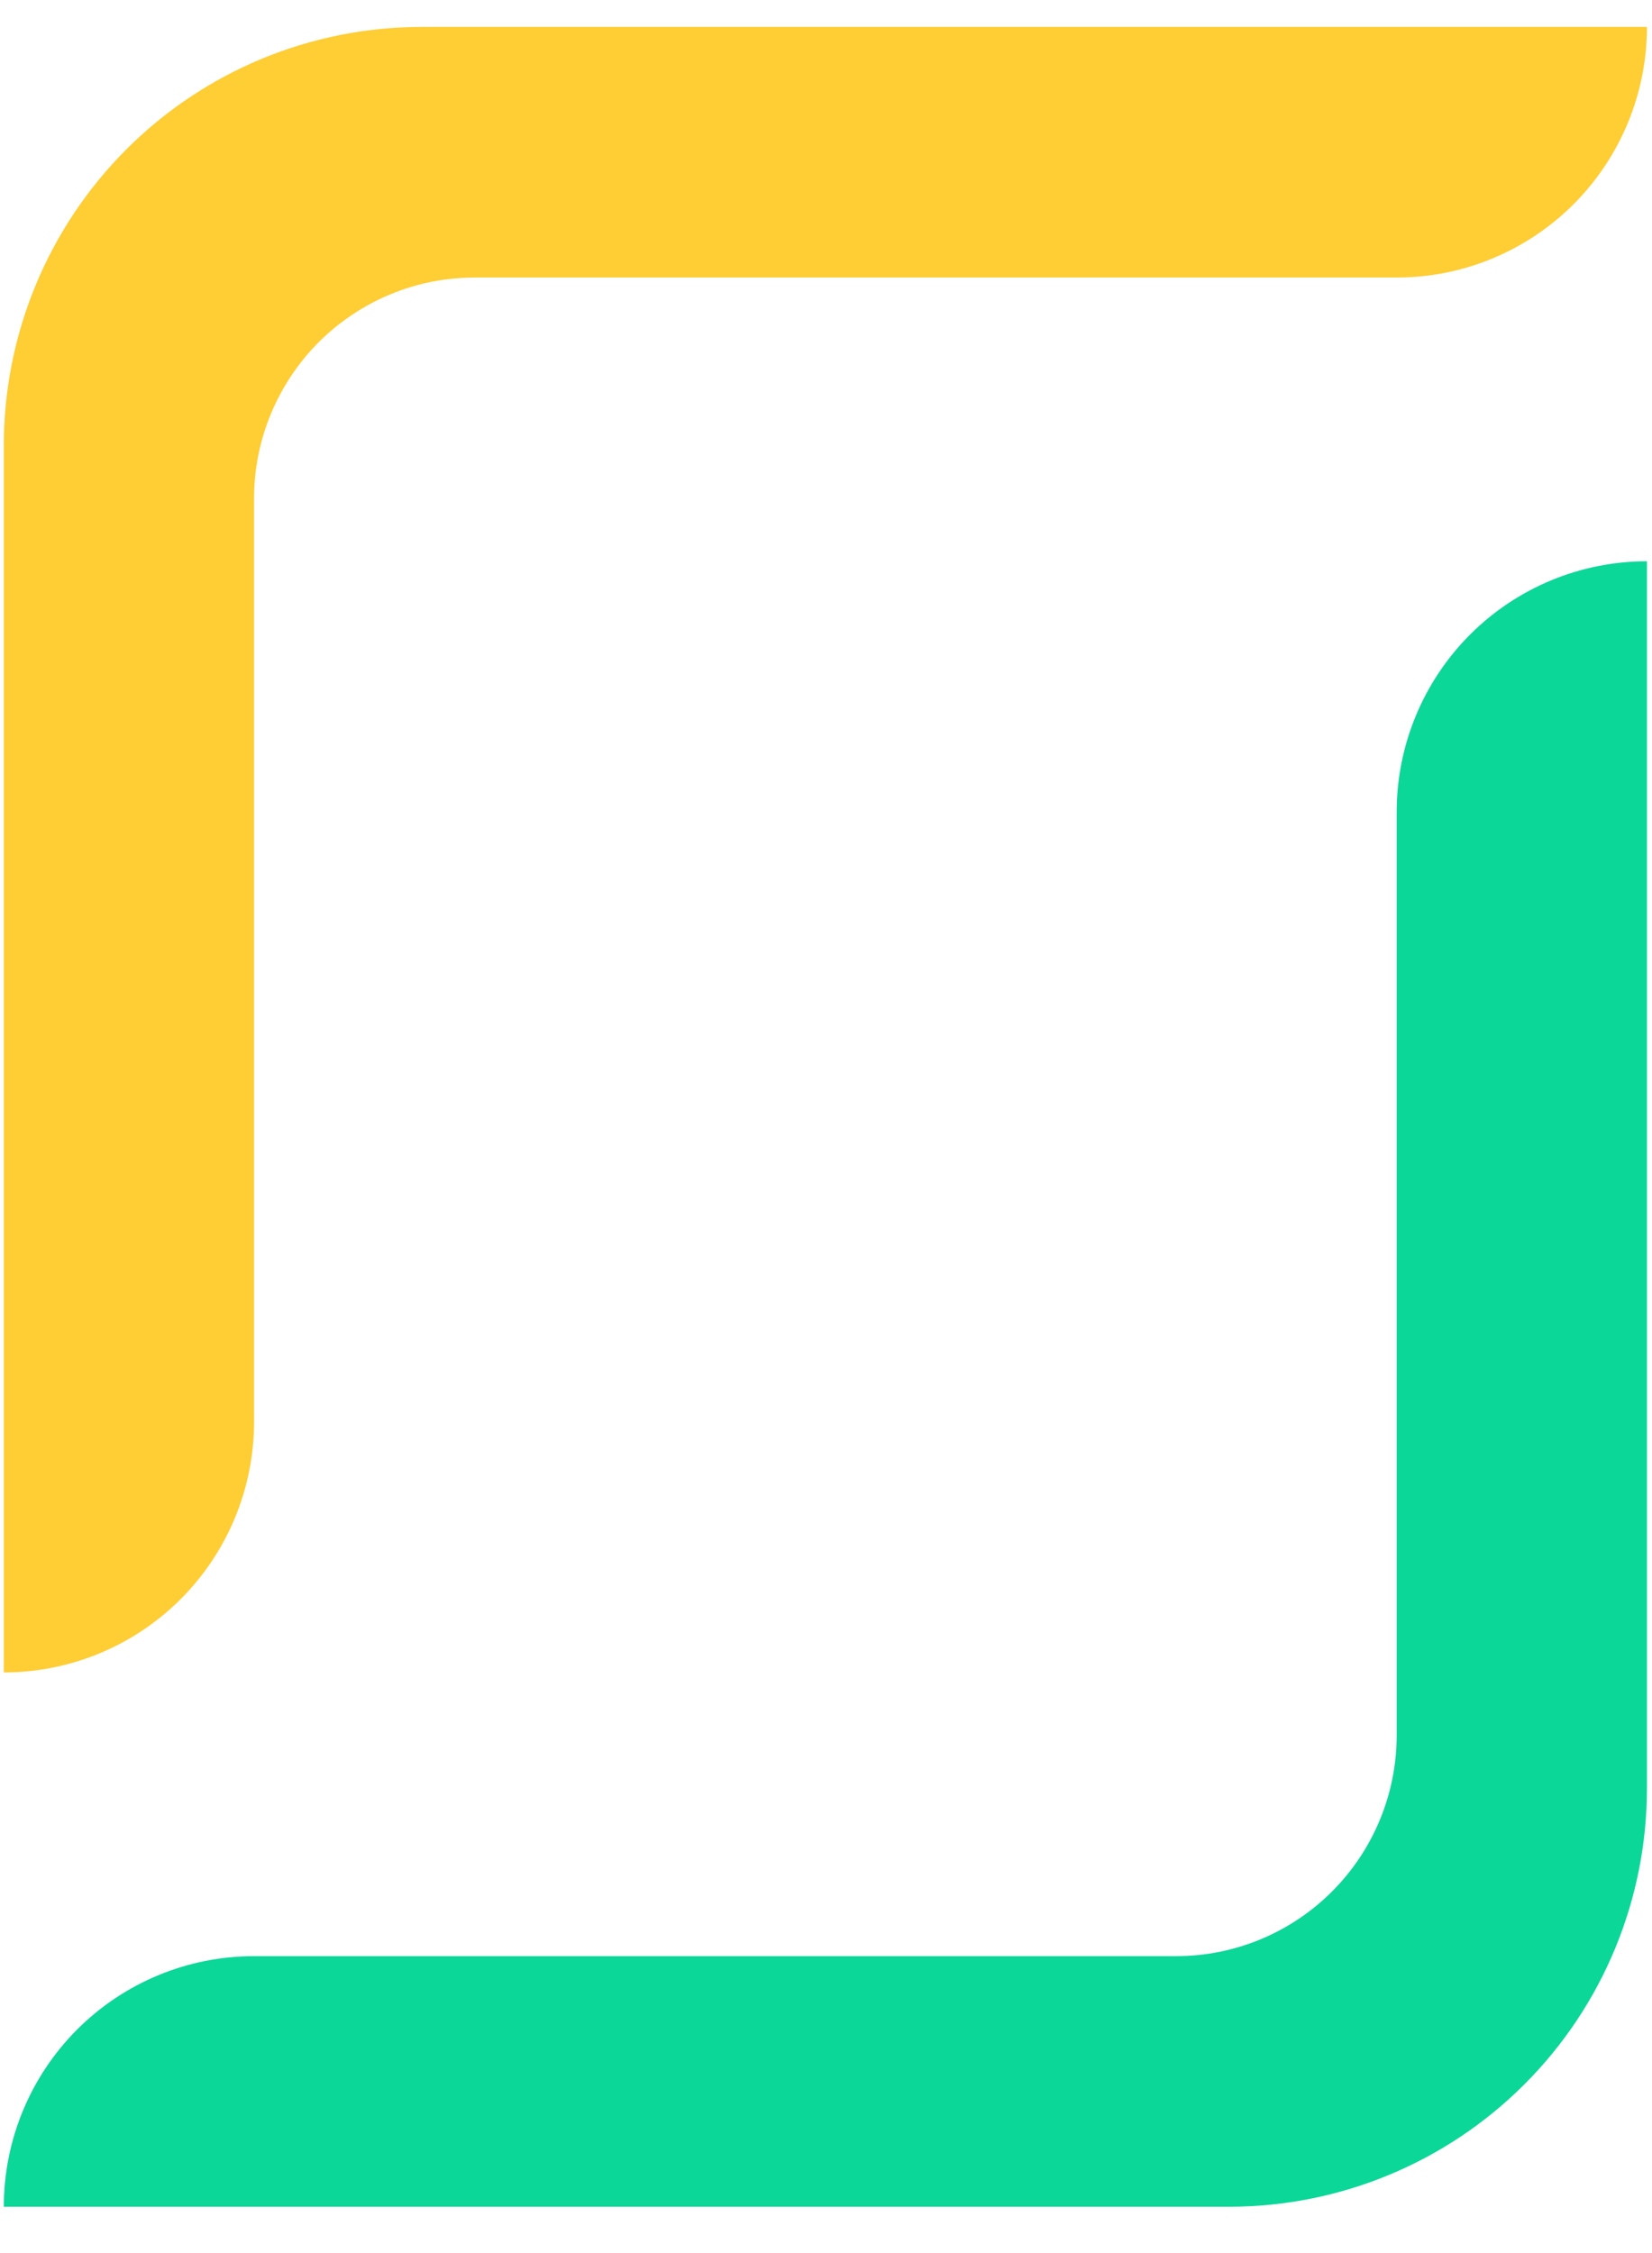
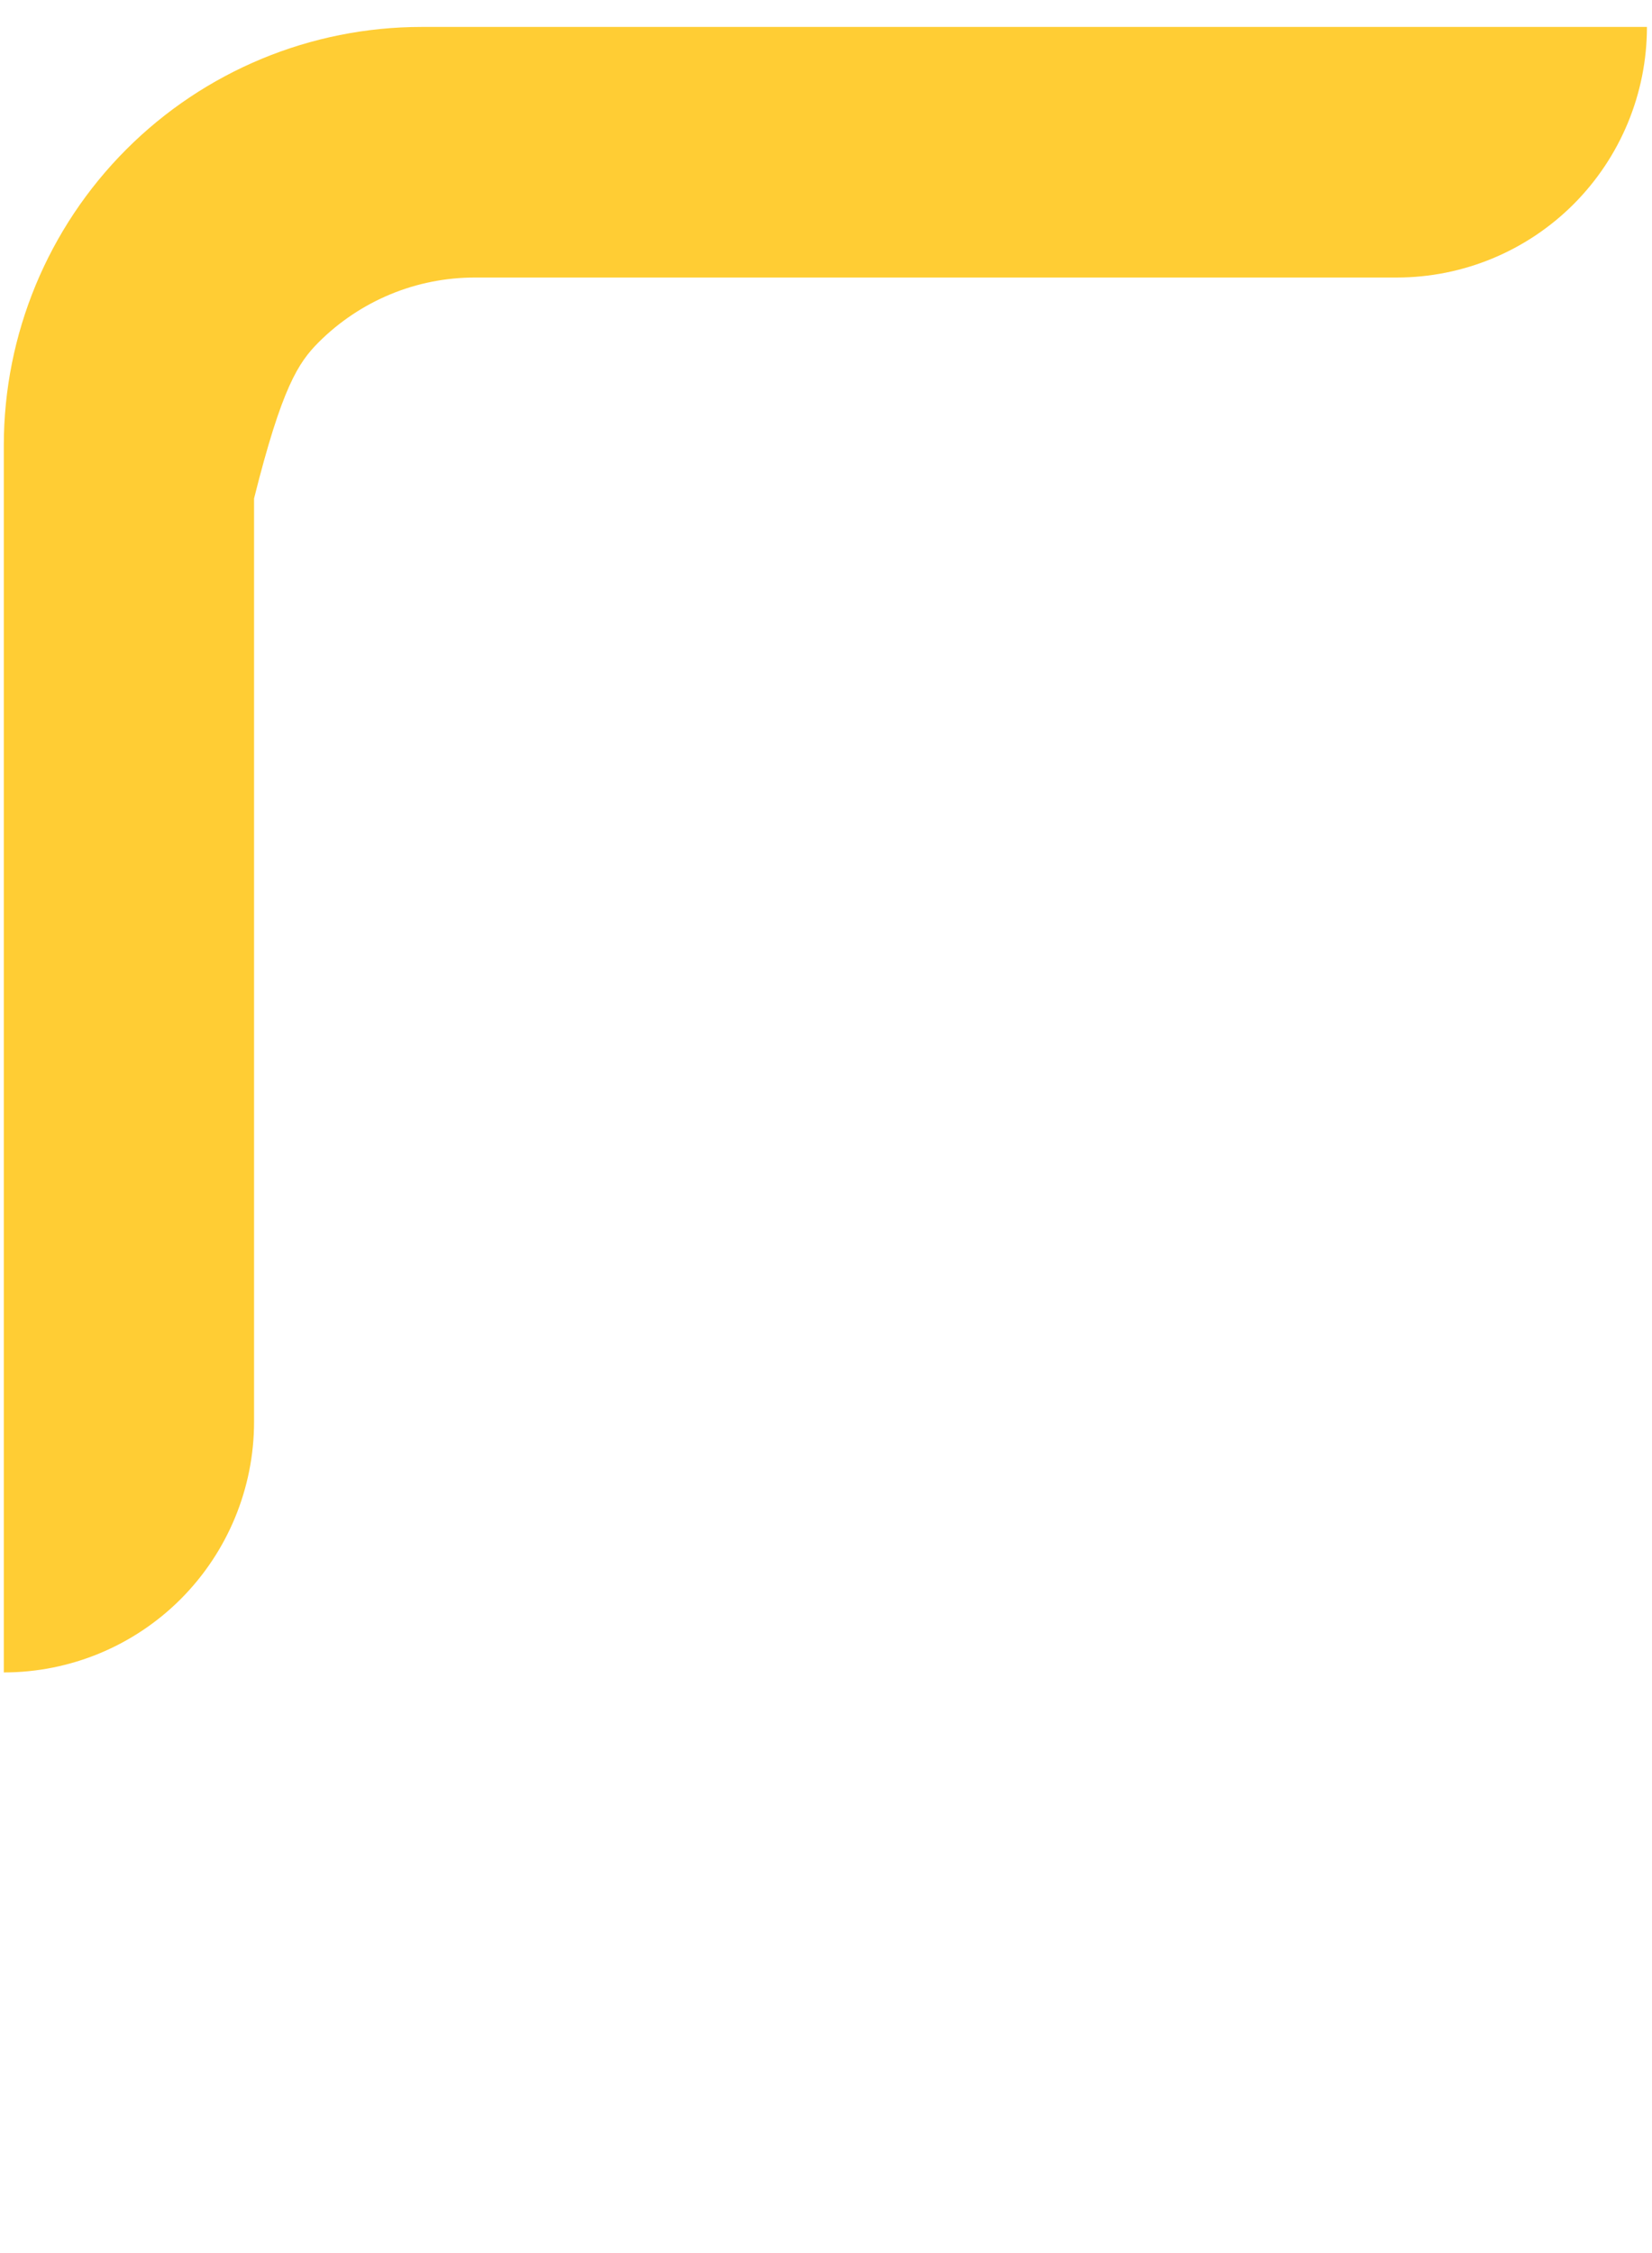
<svg xmlns="http://www.w3.org/2000/svg" width="33" height="45" viewBox="0 0 33 45" fill="none">
-   <path d="M8.423 0.538C6.21 0.538 4.086 1.418 2.521 2.986C0.956 4.553 0.076 6.679 0.076 8.896V33.403C1.402 33.403 2.673 32.876 3.611 31.937C4.548 30.998 5.075 29.725 5.075 28.398V9.956C5.075 9.377 5.189 8.802 5.411 8.267C5.633 7.731 5.958 7.244 6.367 6.834C6.777 6.425 7.263 6.1 7.798 5.878C8.334 5.656 8.907 5.543 9.486 5.543H27.9C29.226 5.543 30.497 5.016 31.435 4.077C32.372 3.138 32.899 1.865 32.899 0.538H8.423Z" fill="#FFCD34" />
-   <path d="M24.552 44.075C26.766 44.075 28.889 43.195 30.454 41.627C32.02 40.06 32.899 37.934 32.899 35.717V11.21C31.573 11.21 30.302 11.737 29.364 12.676C28.427 13.615 27.9 14.888 27.9 16.215V34.658C27.9 35.828 27.436 36.95 26.609 37.778C25.783 38.605 24.662 39.07 23.494 39.07H5.075C3.749 39.07 2.478 39.597 1.54 40.536C0.603 41.474 0.076 42.748 0.076 44.075H24.552Z" fill="#0BD799" />
+   <path d="M8.423 0.538C6.21 0.538 4.086 1.418 2.521 2.986C0.956 4.553 0.076 6.679 0.076 8.896V33.403C1.402 33.403 2.673 32.876 3.611 31.937C4.548 30.998 5.075 29.725 5.075 28.398V9.956C5.633 7.731 5.958 7.244 6.367 6.834C6.777 6.425 7.263 6.1 7.798 5.878C8.334 5.656 8.907 5.543 9.486 5.543H27.9C29.226 5.543 30.497 5.016 31.435 4.077C32.372 3.138 32.899 1.865 32.899 0.538H8.423Z" fill="#FFCD34" />
</svg>